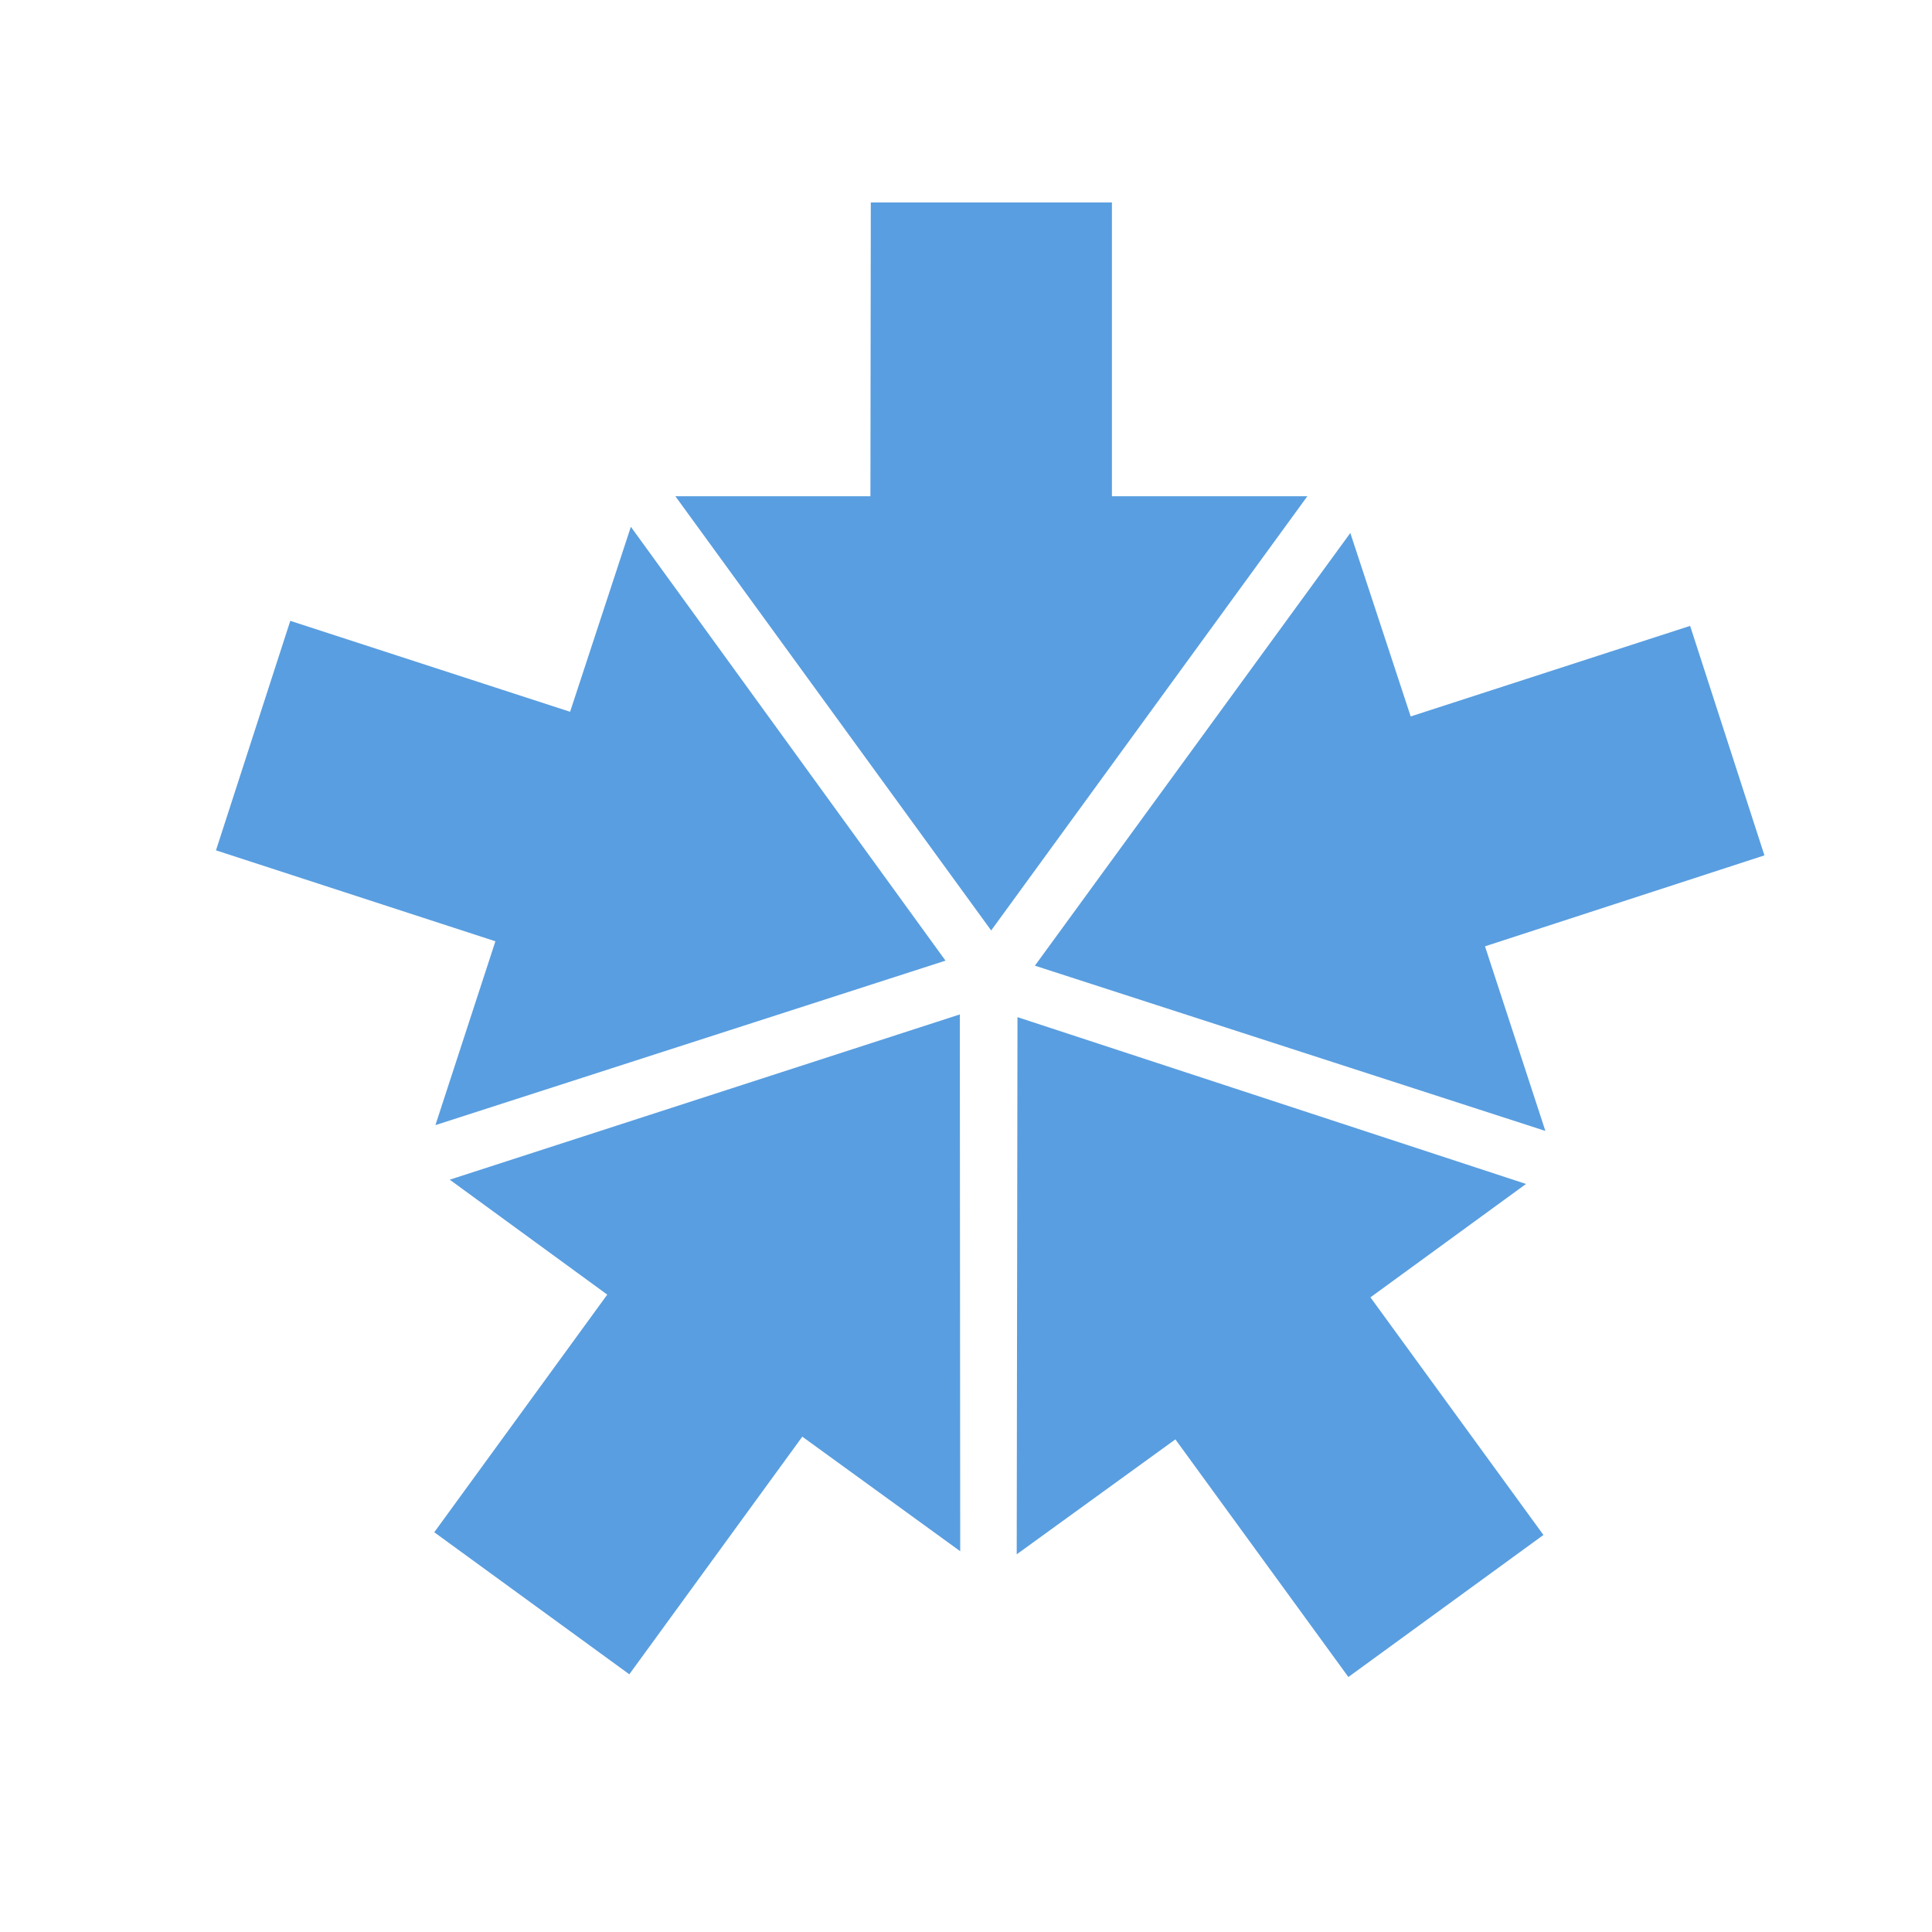
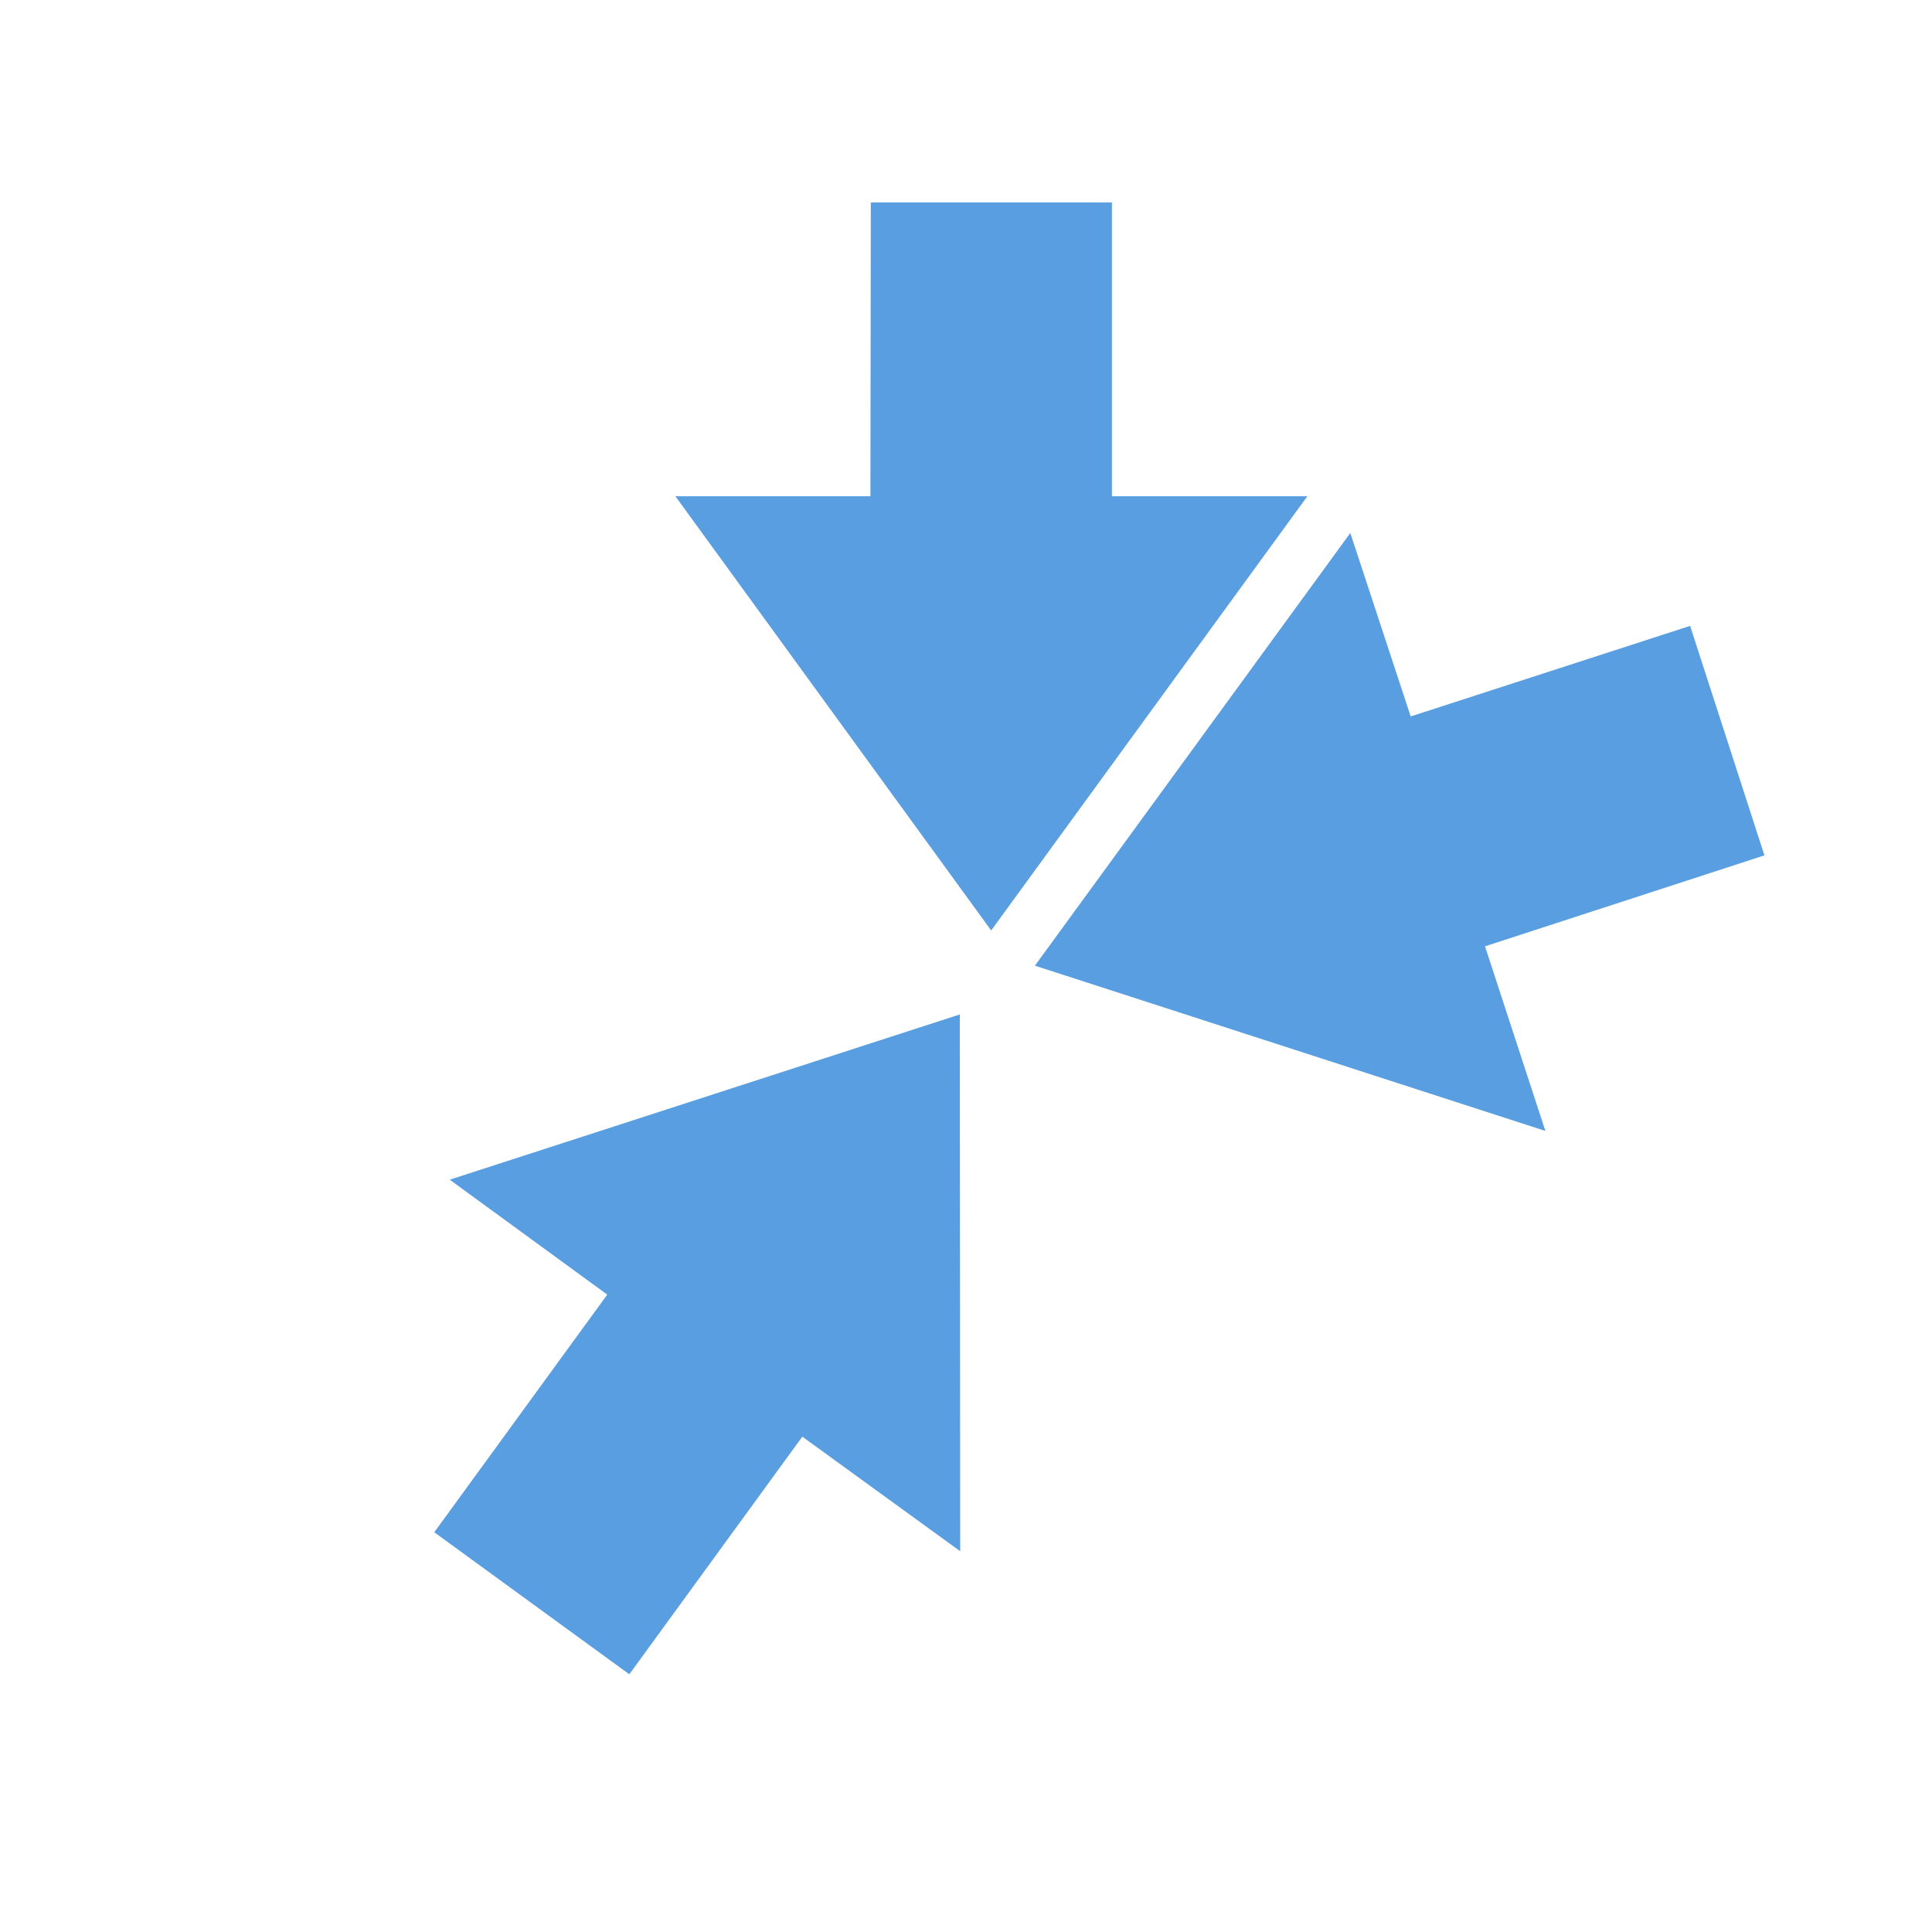
<svg xmlns="http://www.w3.org/2000/svg" width="50" height="50" viewBox="0 0 13.229 13.229" version="1.1" id="svg207">
  <defs id="defs204" />
  <g id="layer1">
    <g id="Group_121" transform="matrix(0.265,0,0,0.265,-43.693,1.617)">
-       <path id="Path_47" class="st0" d="m 204.31,24.49 -13.14,-4.31 -0.02,13.88 4.1,-2.97 4.47,6.14 5.04,-3.67 -4.47,-6.14 z" style="fill:#599ee0" />
      <path id="Path_48" class="st0" d="m 210.47,16 -1.92,-5.93 -7.22,2.34 -1.56,-4.74 -8.15,11.18 13.19,4.27 -1.56,-4.77 z" style="fill:#599ee0" />
      <path id="Path_49" class="st0" d="m 193.61,6.72 v -7.59 h -6.23 L 187.37,6.72 h -5.04 l 8.16,11.22 8.17,-11.22 z" style="fill:#599ee0" />
-       <path id="Path_50" class="st0" d="m 176.13,22.97 13.18,-4.25 -8.13,-11.21 -1.57,4.78 -7.23,-2.35 -1.92,5.93 7.22,2.35 z" style="fill:#599ee0" />
      <path id="Path_51" class="st0" d="m 176.5,24.38 4.07,2.97 -4.47,6.14 5.04,3.67 4.47,-6.14 4.08,2.96 -0.01,-13.87 z" style="fill:#599ee0" />
    </g>
  </g>
</svg>